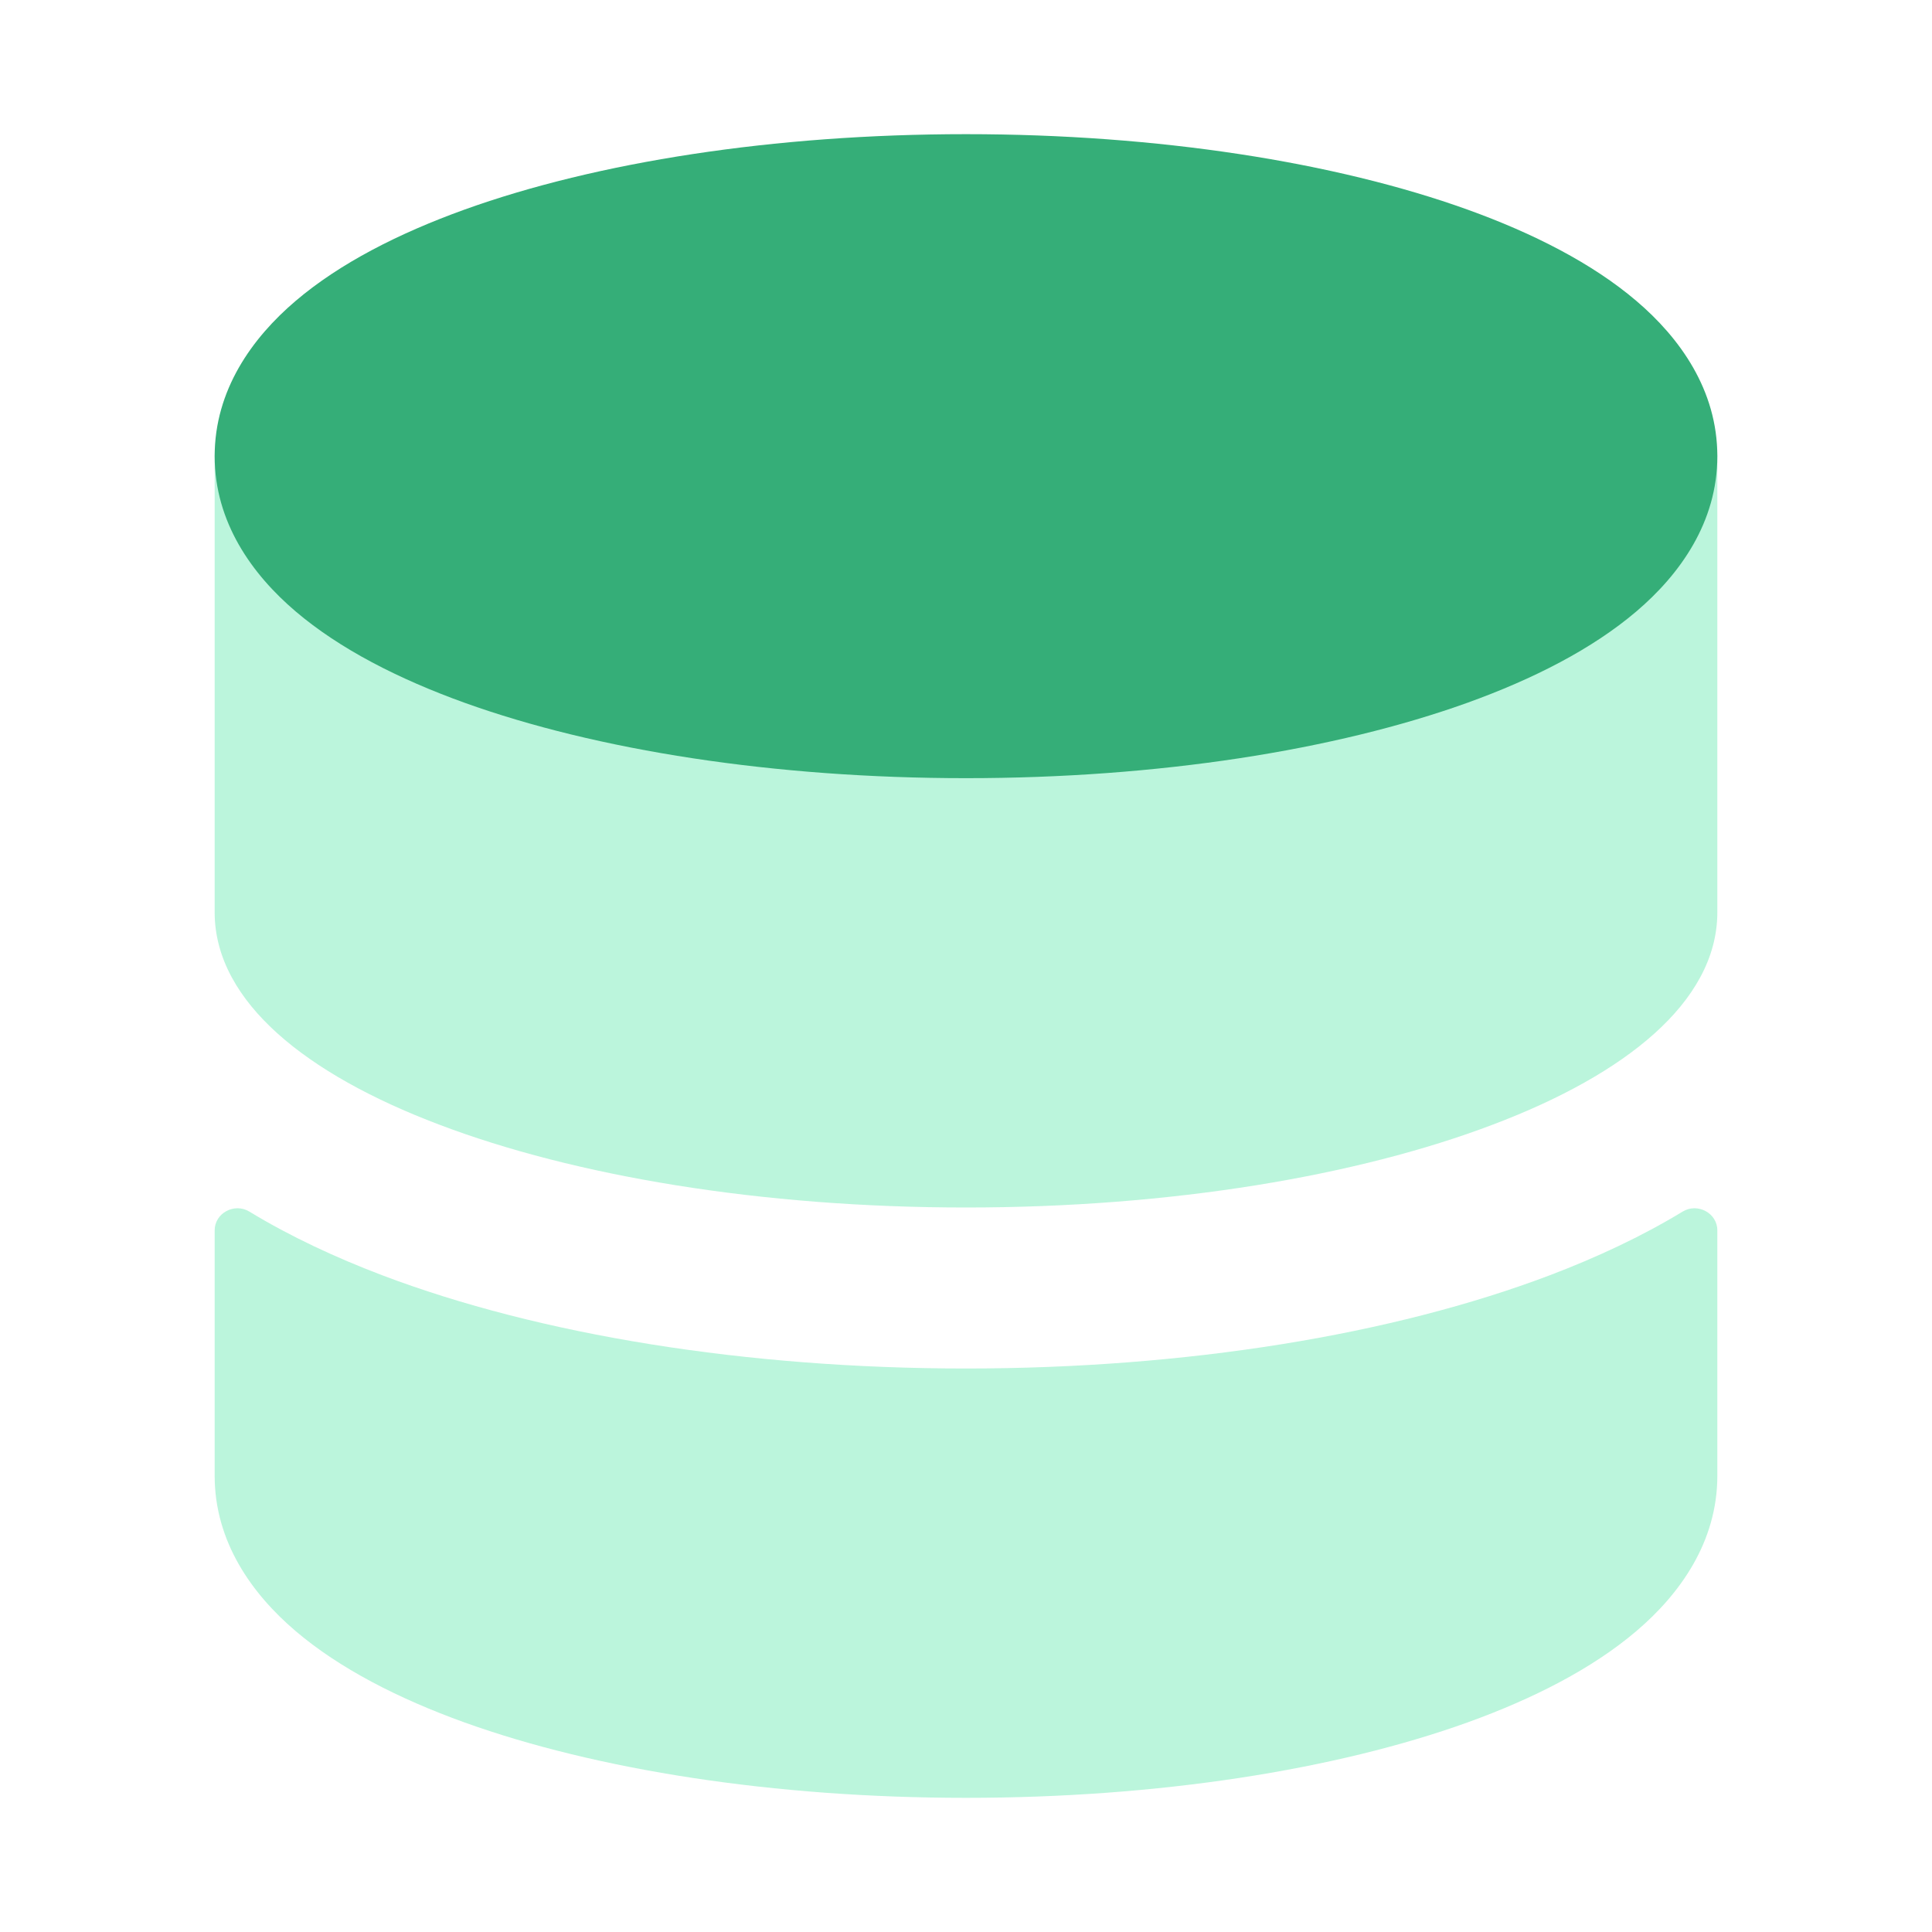
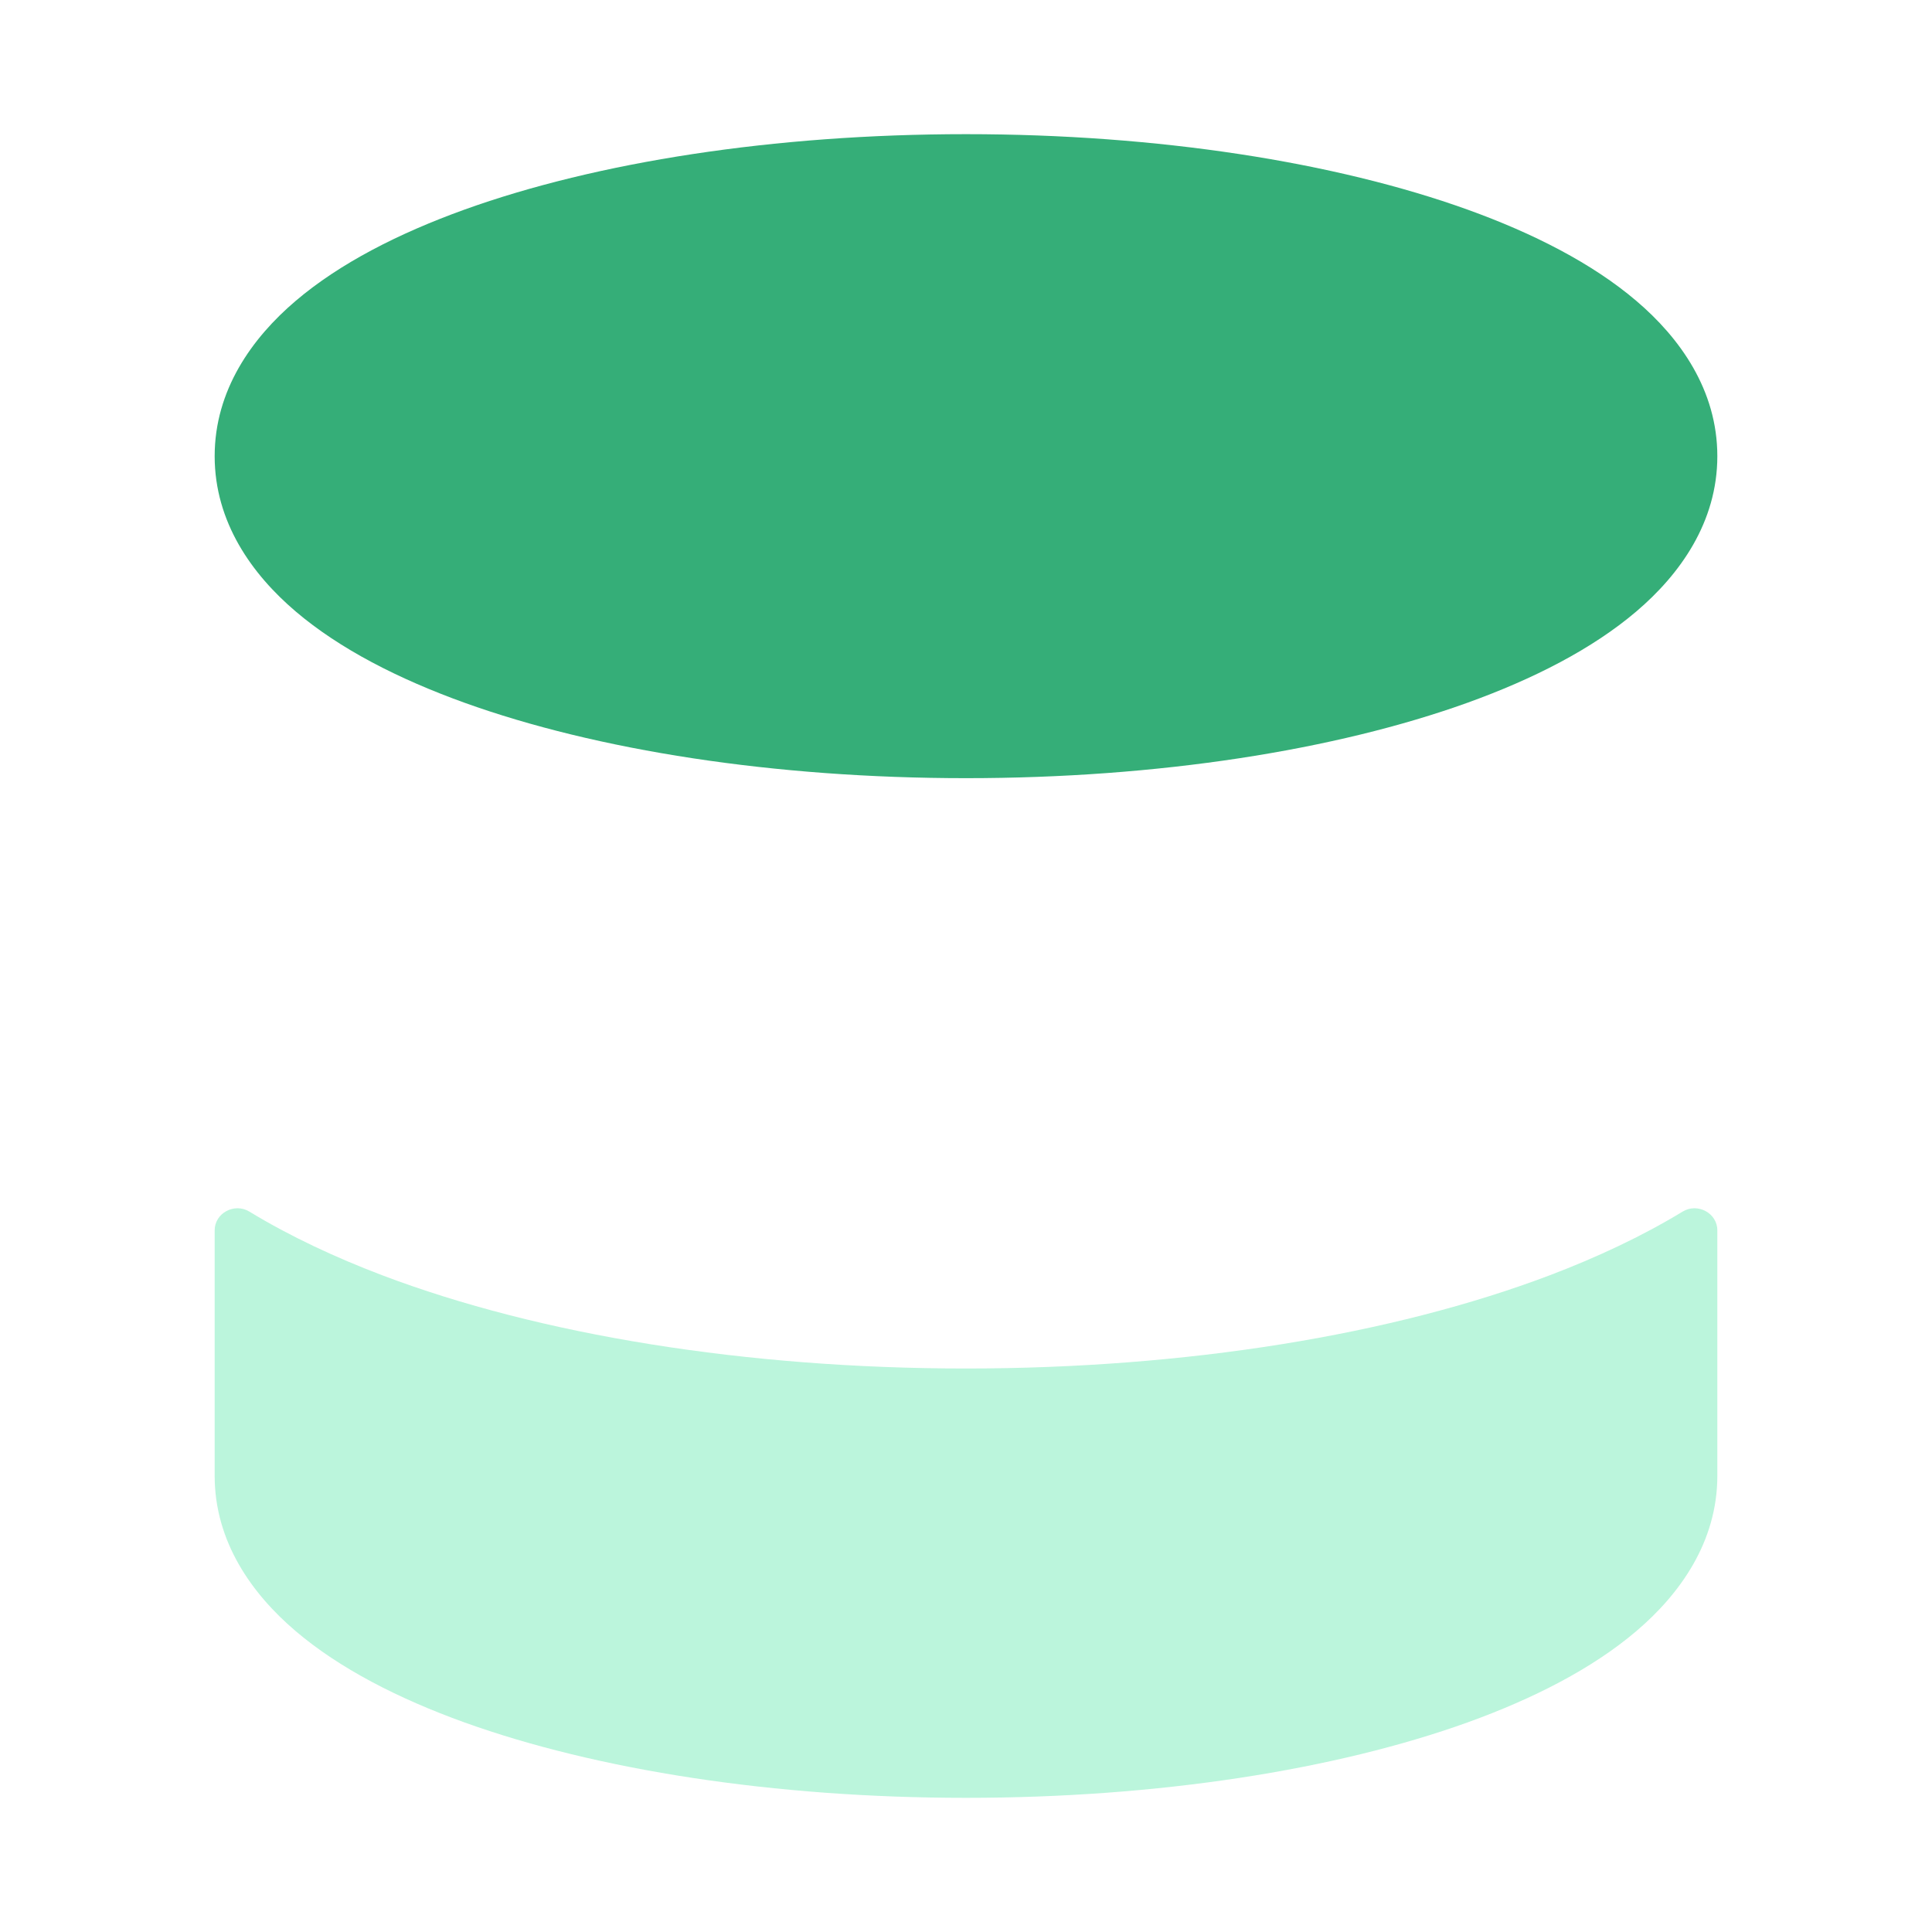
<svg xmlns="http://www.w3.org/2000/svg" width="18" height="18" viewBox="0 0 18 18">
  <title>database</title>
  <g fill="#35AE78">
-     <path d="M2.75 3.5C2.336 3.5 2 3.836 2 4.25V8.5C2 8.927 2.227 9.307 2.587 9.63C2.948 9.954 3.463 10.24 4.092 10.478C5.351 10.956 7.086 11.25 9 11.25C10.914 11.25 12.649 10.956 13.908 10.478C14.537 10.24 15.052 9.954 15.413 9.63C15.773 9.307 16 8.927 16 8.5V4.25C16 3.836 15.664 3.5 15.25 3.5H2.75Z" fill="#55E6A9" fill-opacity="0.4" />
    <path d="M16 11.463C16 11.301 15.815 11.204 15.677 11.288C15.292 11.522 14.871 11.717 14.44 11.881C12.971 12.438 11.048 12.75 9 12.75C6.952 12.75 5.029 12.438 3.56 11.881C3.129 11.717 2.708 11.522 2.323 11.288C2.185 11.204 2 11.301 2 11.463V13.75C2 14.365 2.348 14.851 2.755 15.197C3.165 15.546 3.714 15.826 4.326 16.047C5.558 16.49 7.211 16.75 9 16.75C10.789 16.75 12.442 16.49 13.674 16.047C14.286 15.826 14.835 15.546 15.245 15.197C15.652 14.851 16 14.365 16 13.75V11.463Z" fill="#55E6A9" fill-opacity="0.4" />
    <path d="M4.327 1.953C5.558 1.51 7.211 1.25 9 1.25C10.789 1.25 12.441 1.51 13.673 1.953C14.286 2.174 14.835 2.454 15.245 2.803C15.652 3.149 16 3.635 16 4.25C16 4.865 15.652 5.351 15.245 5.697C14.835 6.046 14.286 6.326 13.673 6.547C12.441 6.99 10.789 7.25 9 7.25C7.211 7.25 5.558 6.99 4.327 6.547C3.714 6.326 3.165 6.046 2.755 5.697C2.348 5.351 2 4.865 2 4.25C2 3.635 2.348 3.149 2.755 2.803C3.165 2.454 3.714 2.174 4.327 1.953Z" />
  </g>
</svg>